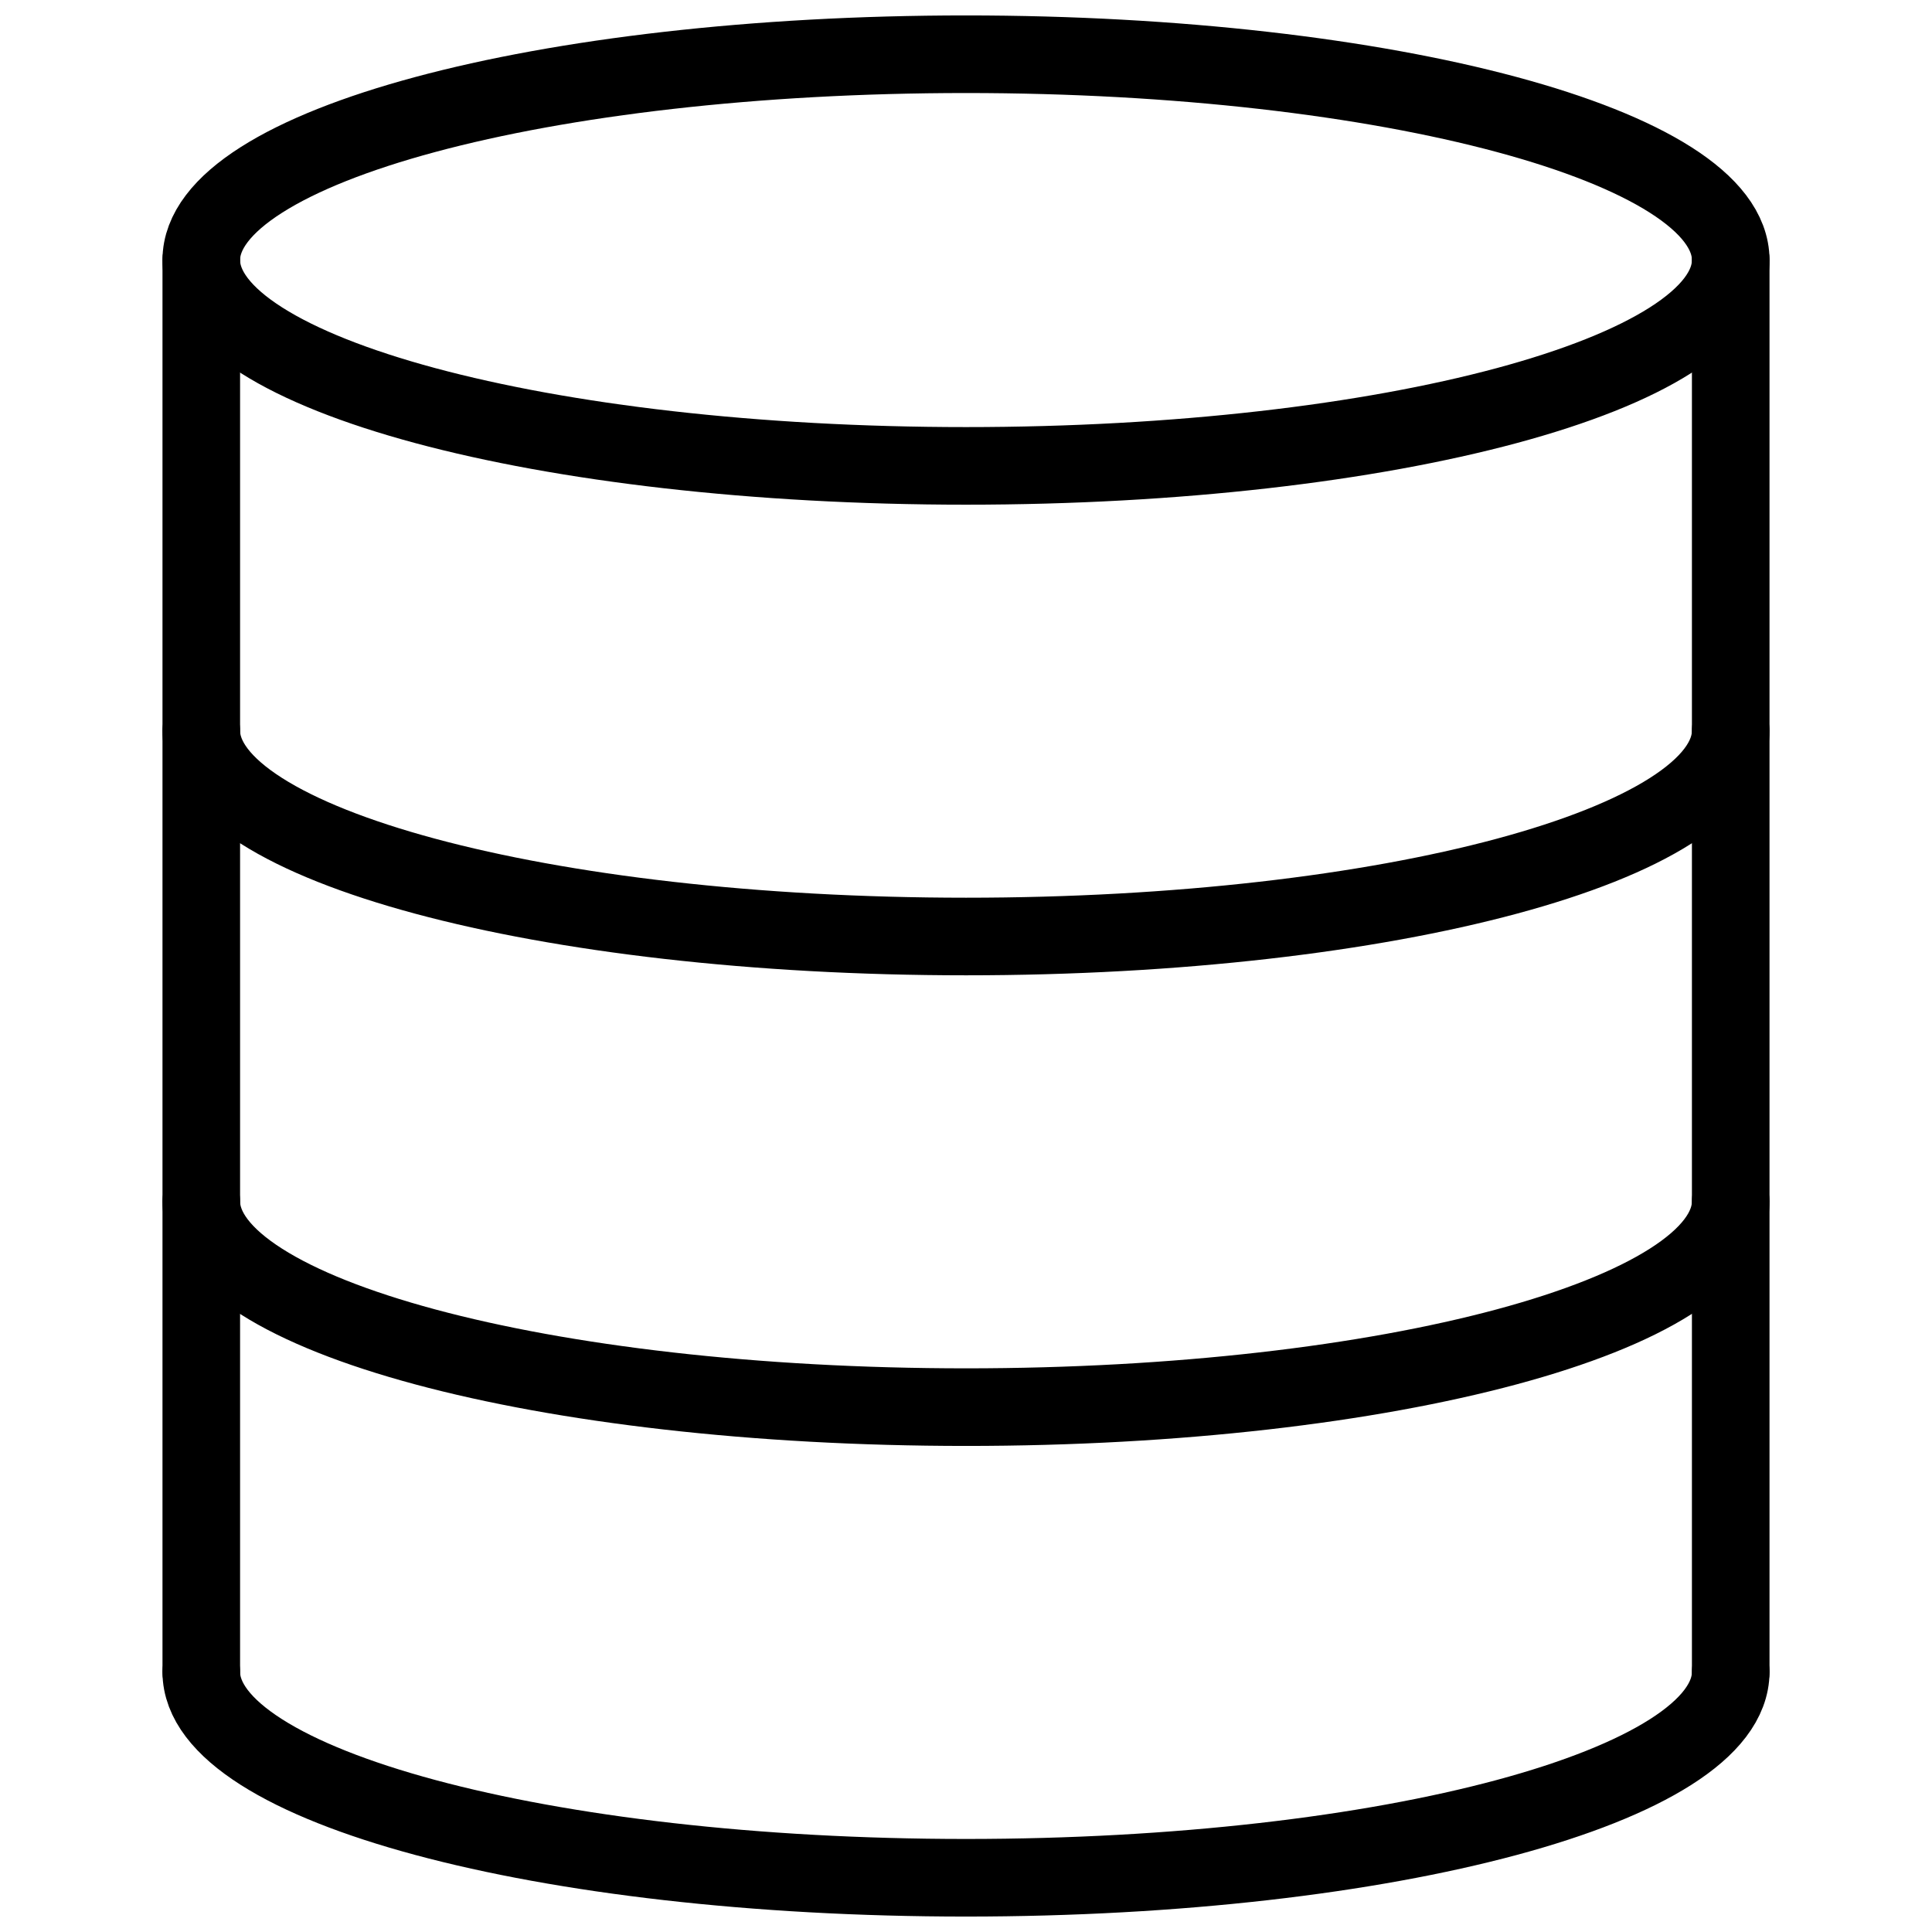
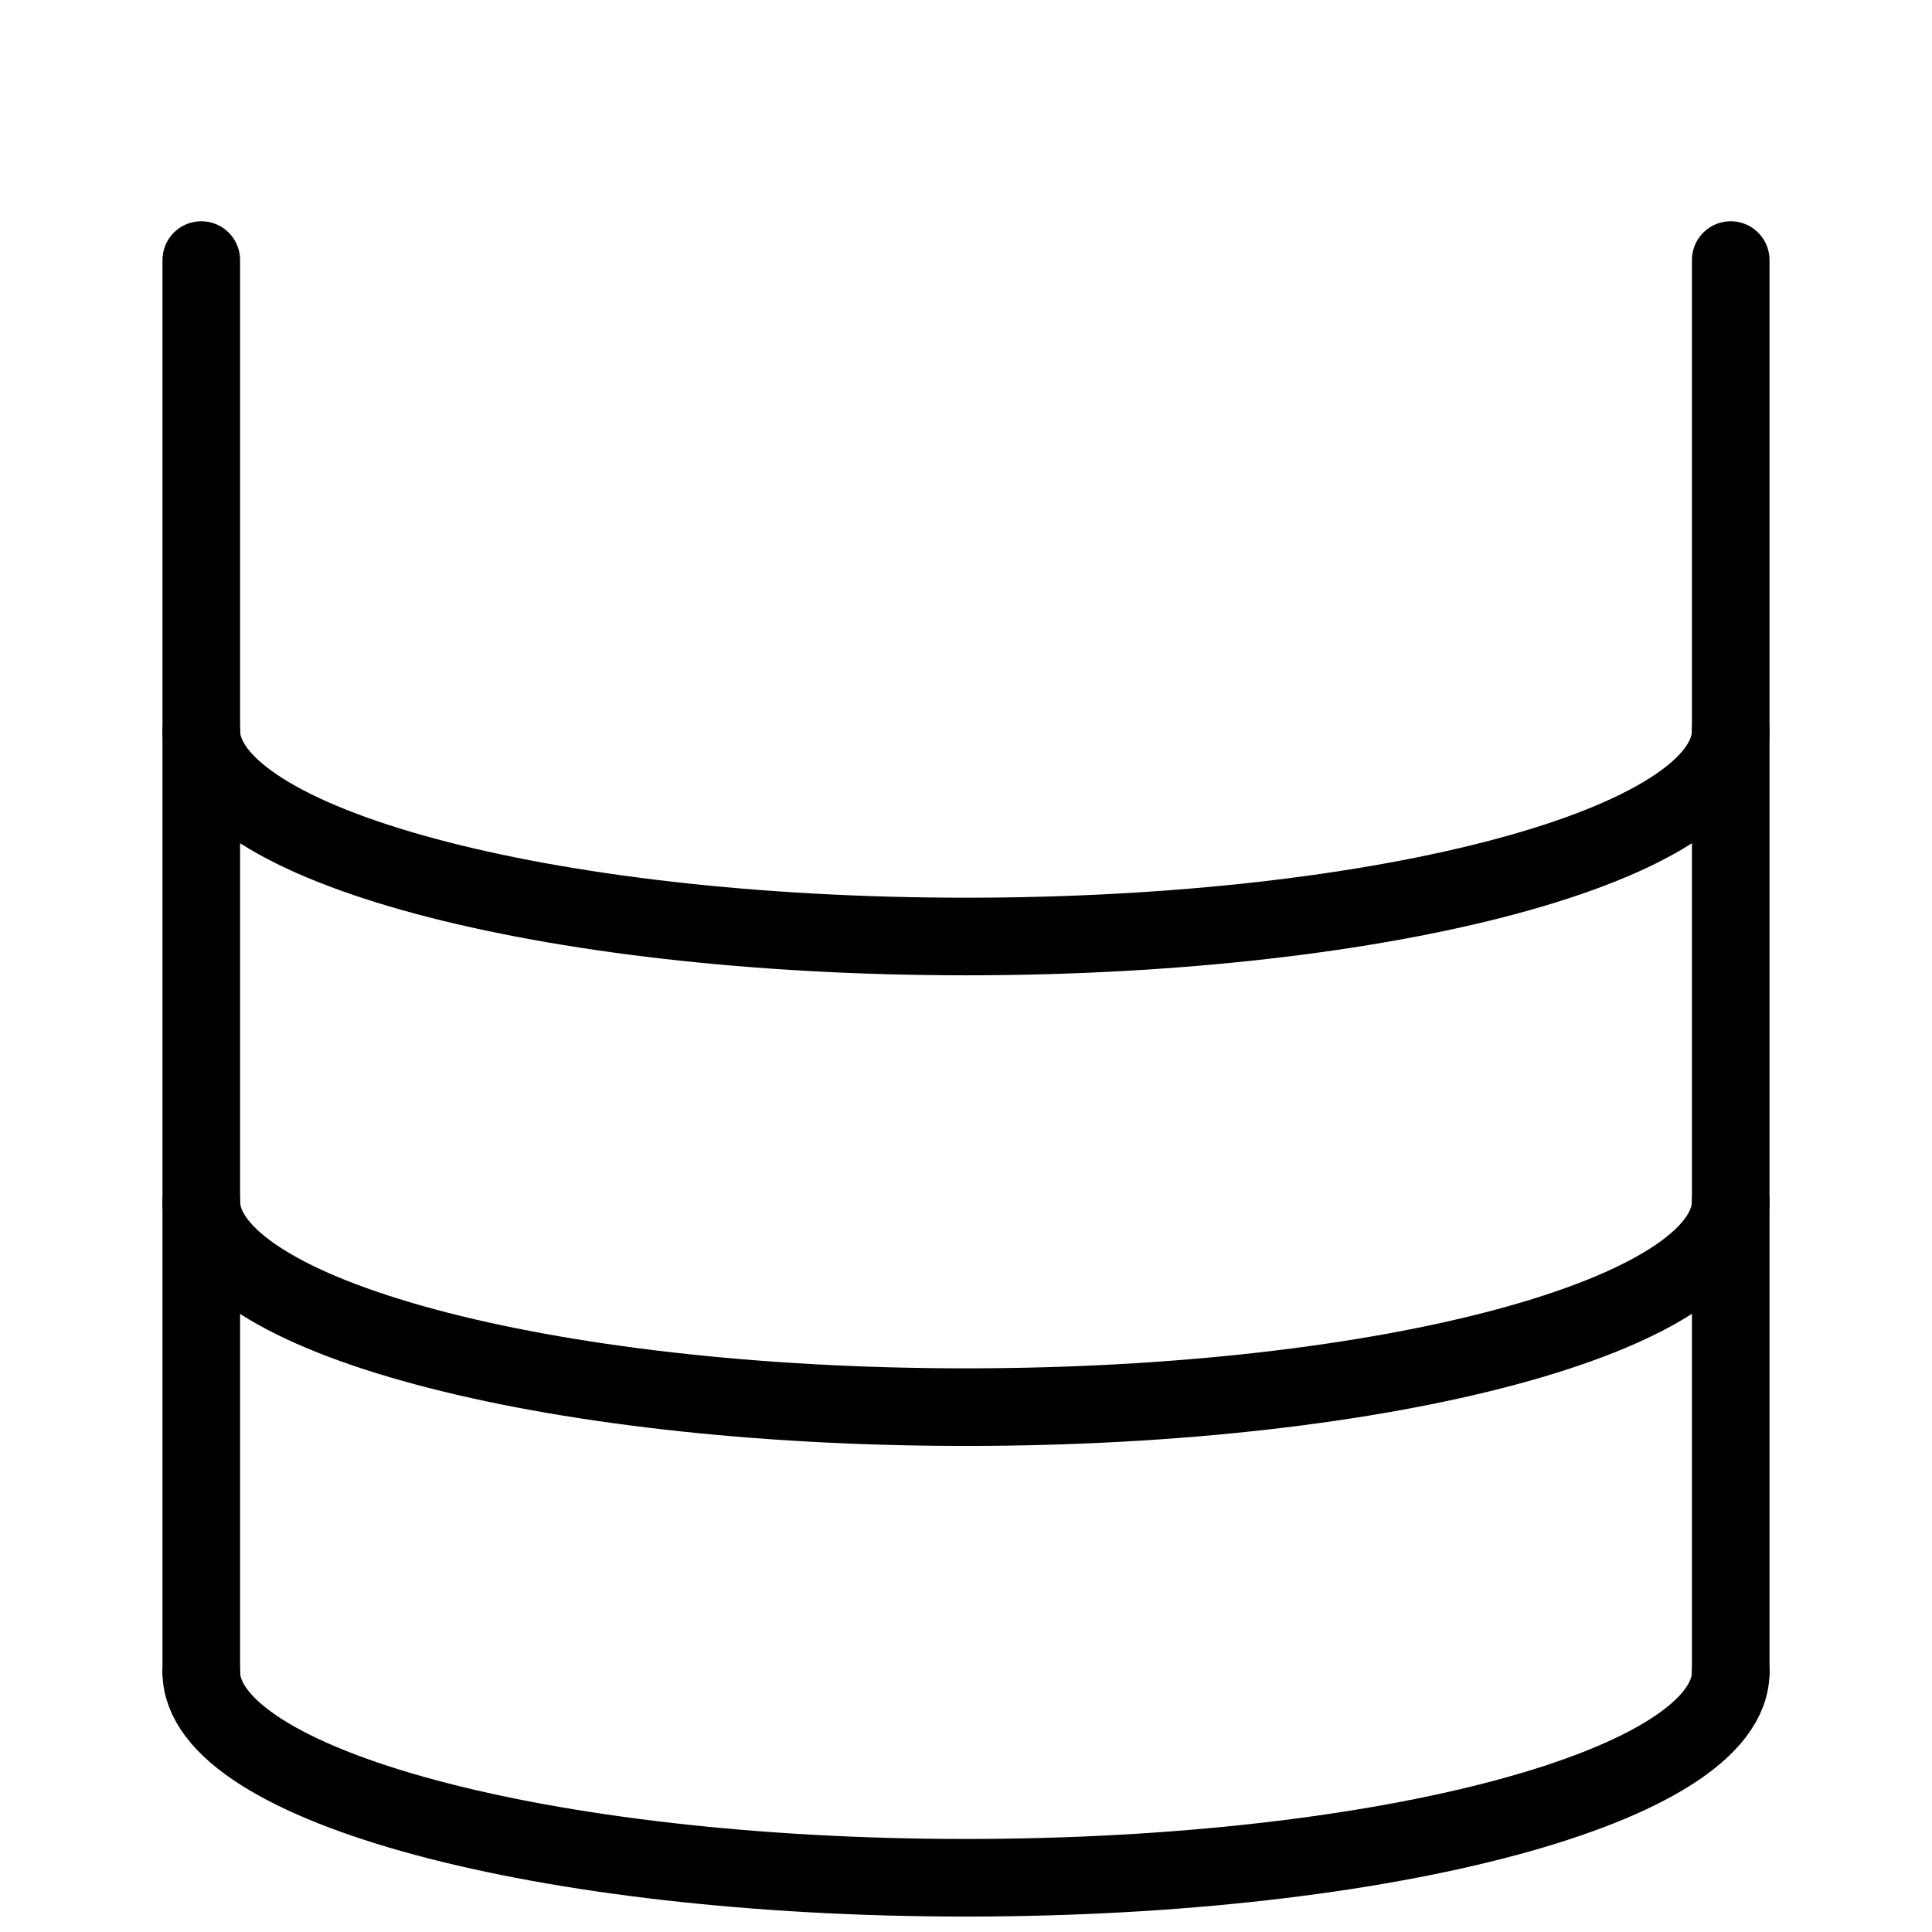
<svg xmlns="http://www.w3.org/2000/svg" width="800px" height="800px" version="1.1" viewBox="144 144 512 512">
  <defs>
    <clipPath id="b">
      <path d="m187 576h426v75.902h-426z" />
    </clipPath>
    <clipPath id="a">
-       <path d="m187 148.09h426v129.91h-426z" />
-     </clipPath>
+       </clipPath>
  </defs>
  <g clip-path="url(#b)">
    <path transform="matrix(5.141 0 0 5.141 187.06 148.09)" d="m80.84 85.39c0 5.86-17.649 10.61-39.42 10.61-21.77 0-39.42-4.75-39.42-10.61" fill="none" stroke="#000000" stroke-linecap="round" stroke-linejoin="round" stroke-width="4" />
  </g>
  <path transform="matrix(5.141 0 0 5.141 187.06 148.09)" d="m80.84 61.13c0 5.86-17.65 10.61-39.42 10.61-21.769-7.6e-4 -39.42-4.741-39.42-10.61" fill="none" stroke="#000000" stroke-linecap="round" stroke-linejoin="round" stroke-width="4" />
  <path transform="matrix(5.141 0 0 5.141 187.06 148.09)" d="m80.84 36.87c0 5.86-17.65 10.61-39.42 10.61-21.769-7.6e-4 -39.42-4.75-39.42-10.61" fill="none" stroke="#000000" stroke-linecap="round" stroke-linejoin="round" stroke-width="4" />
  <g clip-path="url(#a)">
-     <path transform="matrix(5.141 0 0 5.141 187.06 148.09)" d="m80.84 12.61c0 5.86-17.649 10.61-39.42 10.61-21.772 0-39.42-4.75-39.42-10.61 0-5.86 17.649-10.61 39.42-10.61 21.771 0 39.42 4.75 39.42 10.61" fill="none" stroke="#000000" stroke-linecap="round" stroke-linejoin="round" stroke-width="4" />
-   </g>
+     </g>
  <path transform="matrix(5.141 0 0 5.141 187.06 148.09)" d="m2 12.61v72.78" fill="none" stroke="#000000" stroke-linecap="round" stroke-linejoin="round" stroke-width="4" />
  <path transform="matrix(5.141 0 0 5.141 187.06 148.09)" d="m80.84 12.61v72.78" fill="none" stroke="#000000" stroke-linecap="round" stroke-linejoin="round" stroke-width="4" />
</svg>